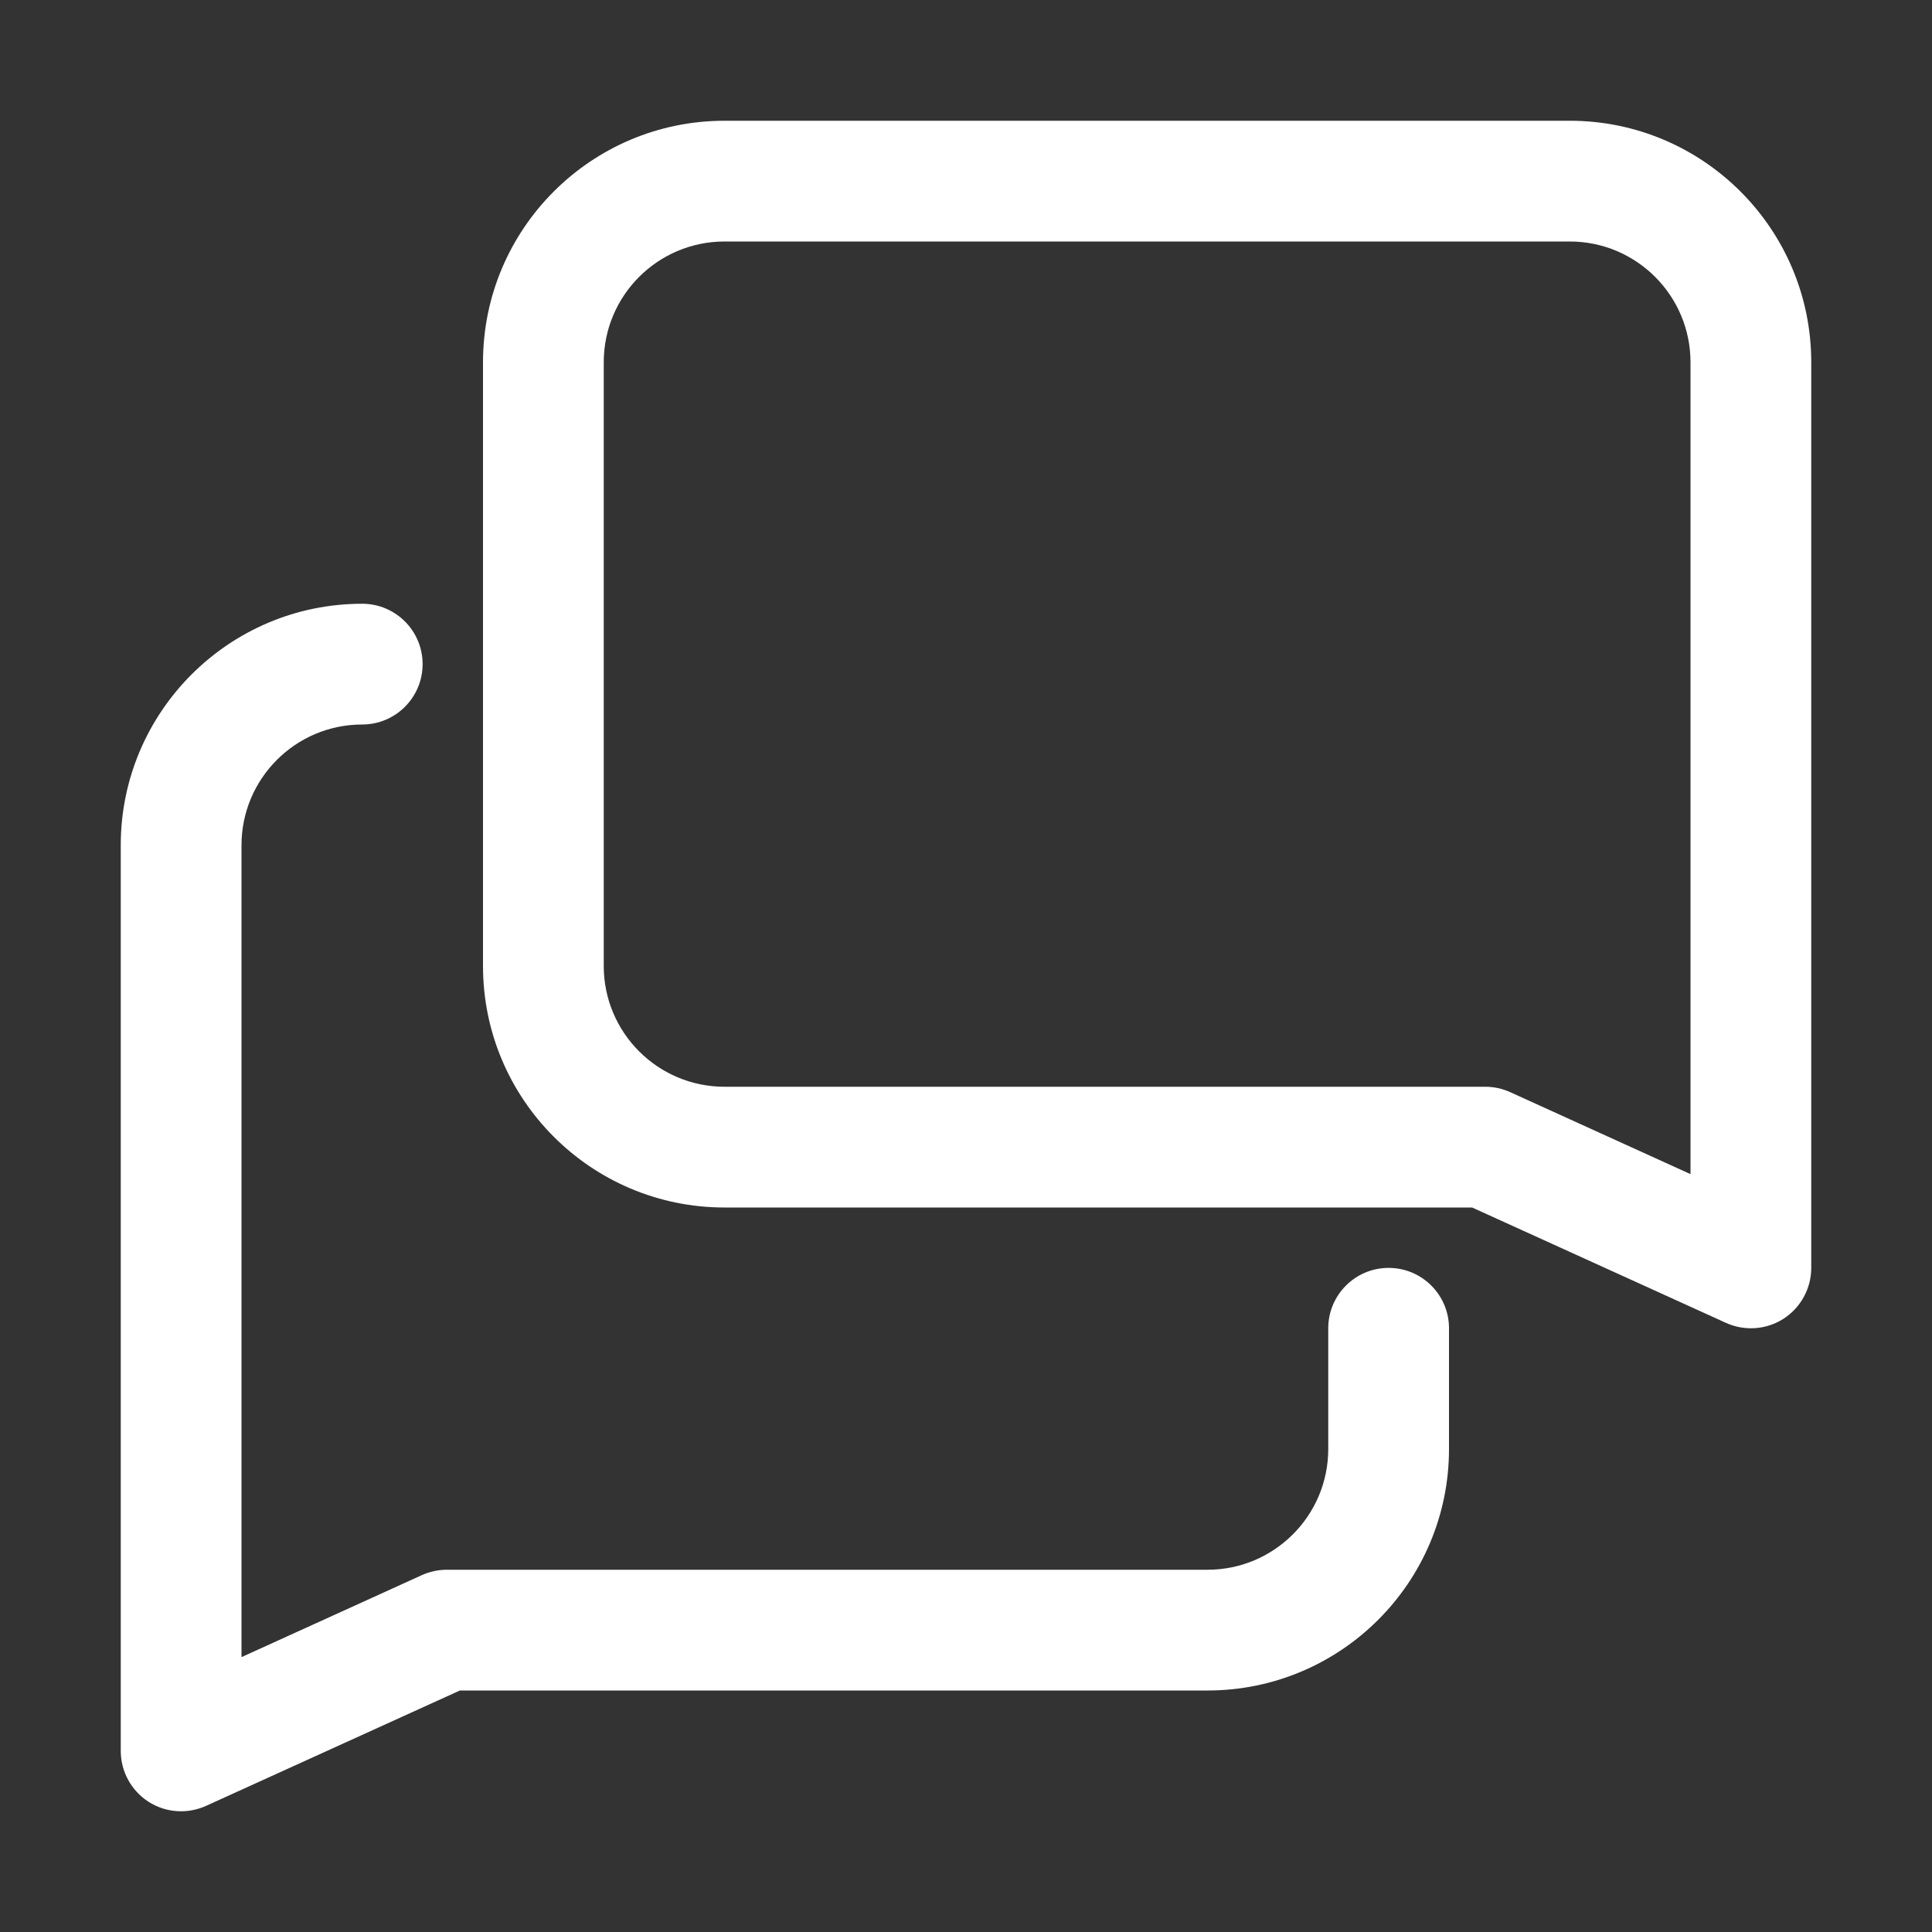
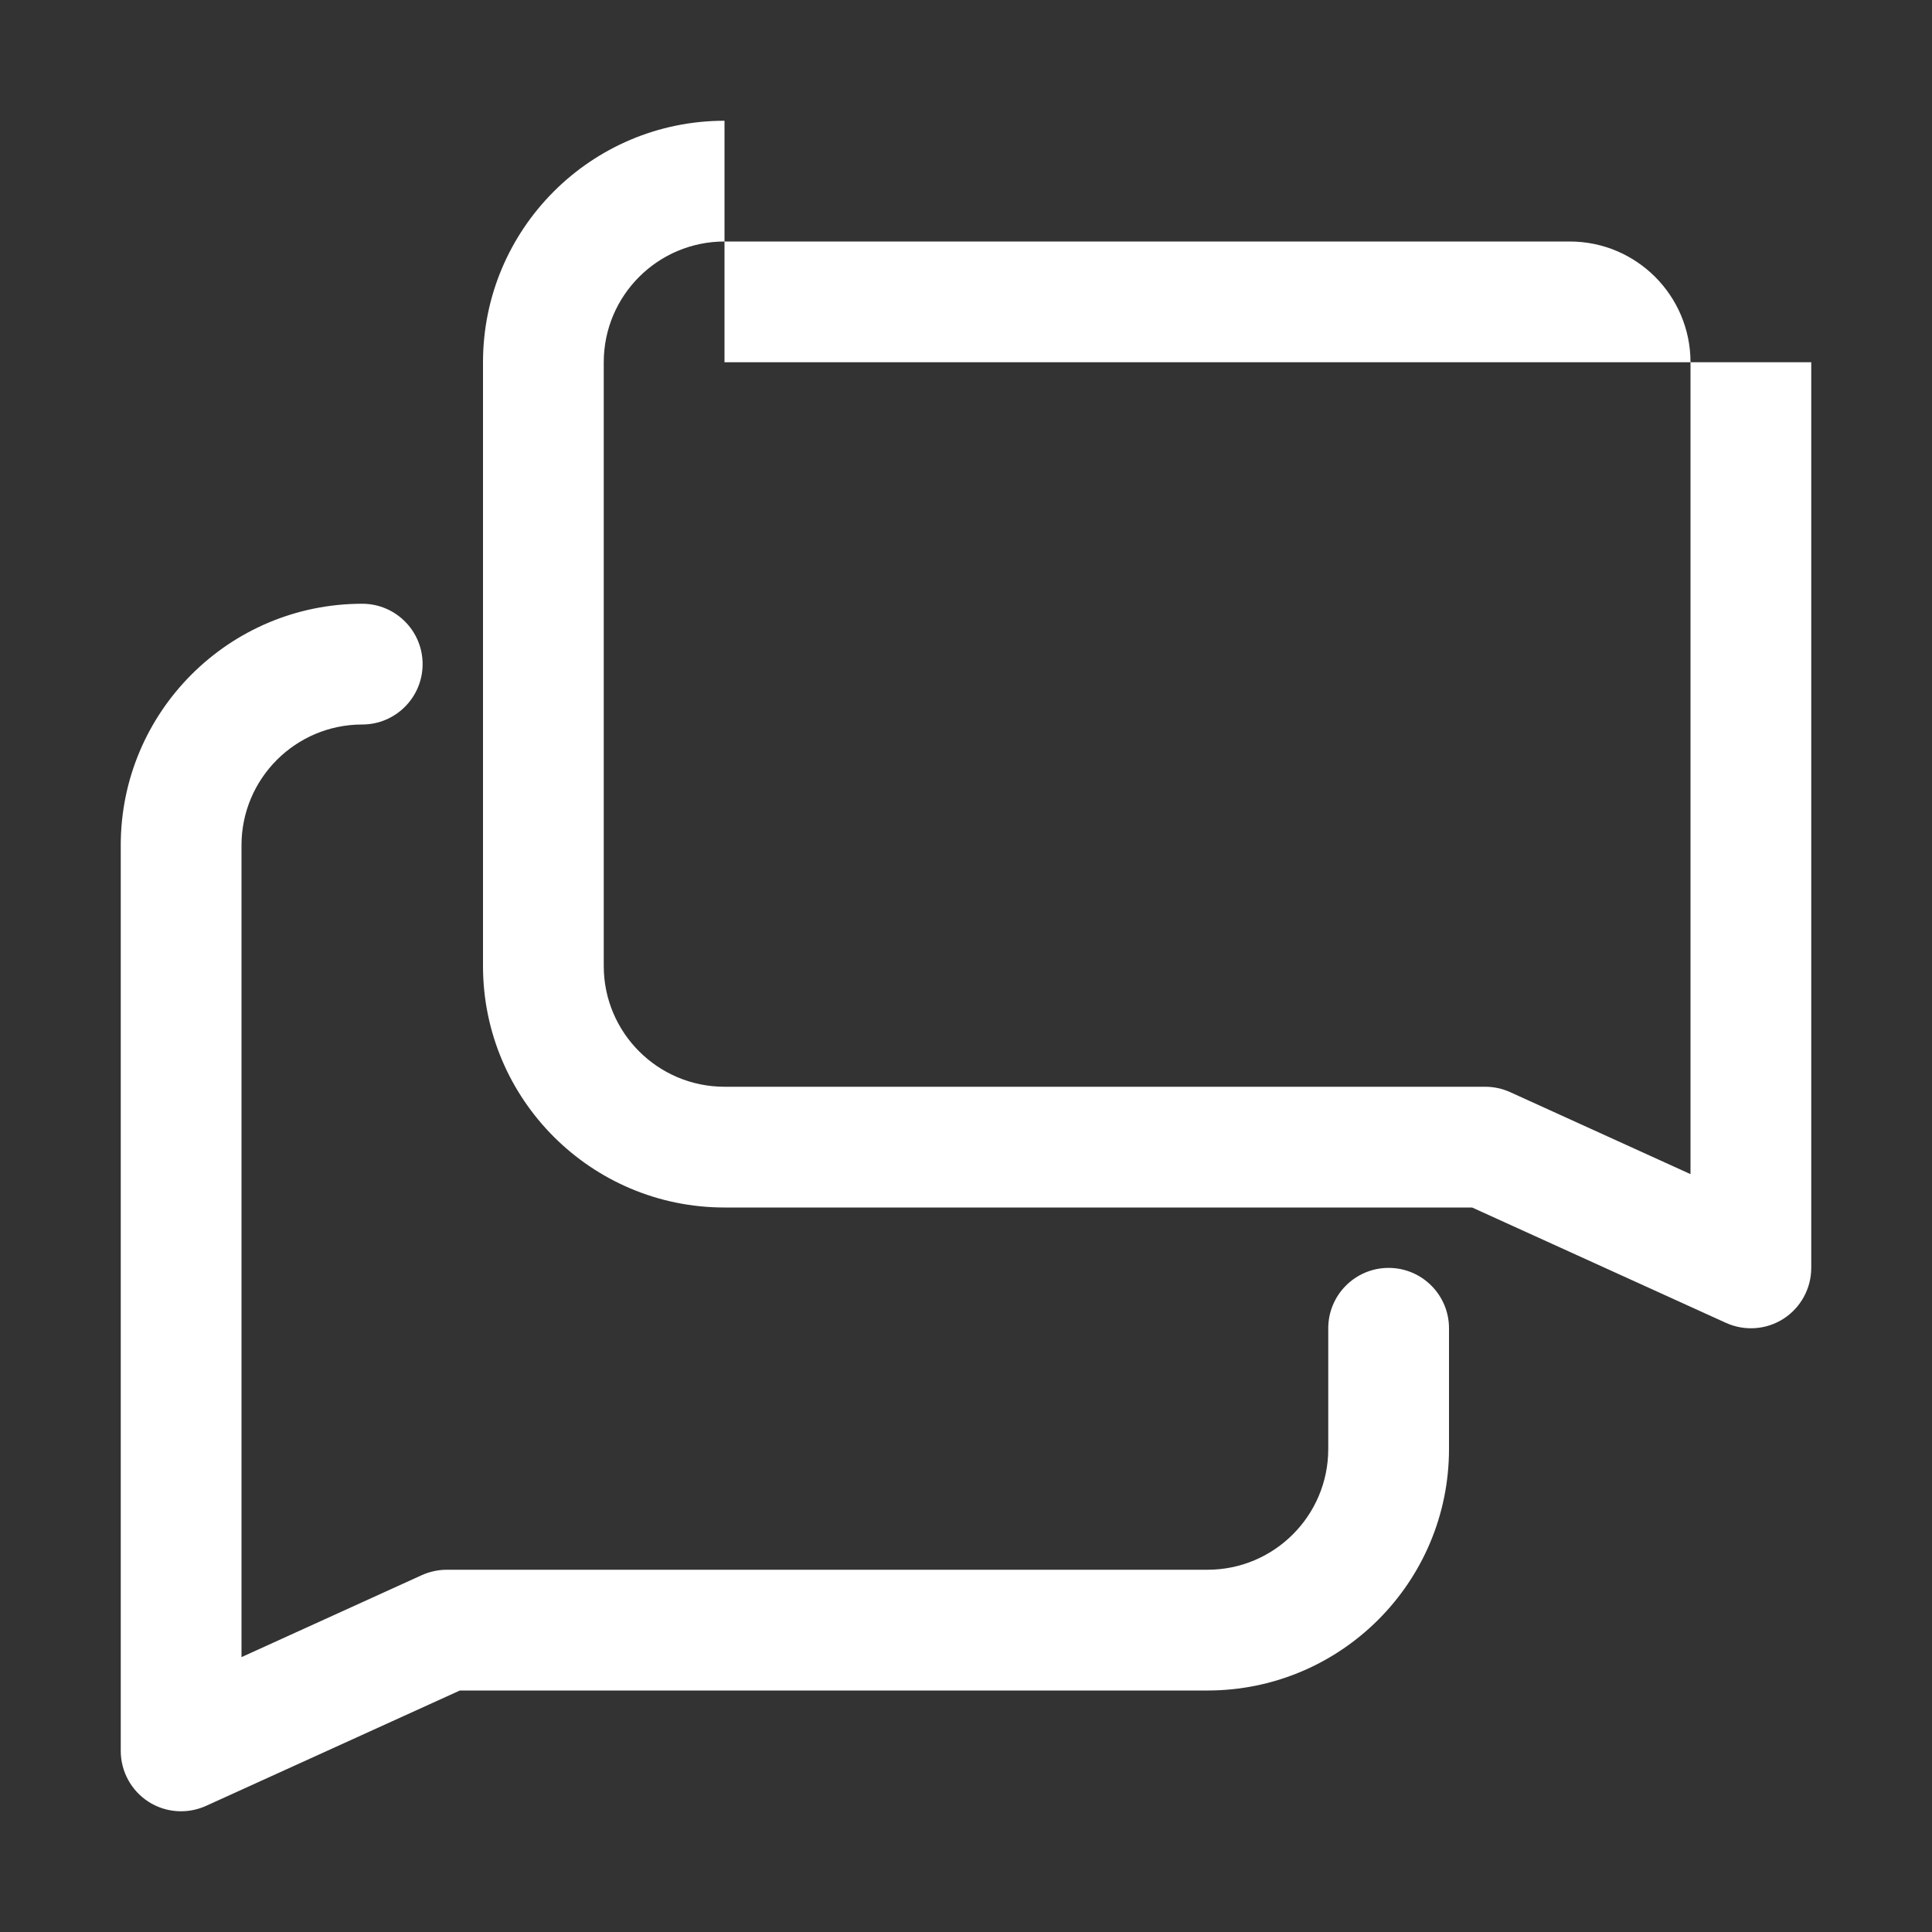
<svg xmlns="http://www.w3.org/2000/svg" width="62" height="62" viewBox="0 0 62 62" fill="none">
  <rect x="0" y="0" width="62" height="62" fill="#333333" stroke="none" />
-   <path fill-rule="evenodd" clip-rule="evenodd" d="M23.25 3.875C18.972 3.875 15.5 7.347 15.5 11.625V31C15.5 35.278 18.972 38.75 23.25 38.75H47.242L55.385 42.451C55.986 42.724 56.684 42.675 57.236 42.319C57.79 41.962 58.125 41.346 58.125 40.688V11.625C58.125 7.347 54.653 3.875 50.375 3.875H23.25ZM23.25 7.75H50.375C52.514 7.75 54.25 9.486 54.25 11.625V37.679L48.465 35.049C48.213 34.935 47.94 34.875 47.663 34.875H23.25C21.111 34.875 19.375 33.139 19.375 31V11.625C19.375 9.486 21.111 7.75 23.25 7.75ZM11.625 19.375C7.347 19.375 3.875 22.847 3.875 27.125V56.188C3.875 56.846 4.21 57.462 4.764 57.819C5.316 58.175 6.014 58.224 6.615 57.951L14.758 54.25H38.75C43.028 54.25 46.5 50.778 46.5 46.5V42.625C46.5 41.556 45.632 40.688 44.562 40.688C43.493 40.688 42.625 41.556 42.625 42.625V46.5C42.625 48.639 40.889 50.375 38.75 50.375H14.338C14.06 50.375 13.787 50.435 13.535 50.549L7.75 53.179V27.125C7.75 24.986 9.486 23.25 11.625 23.25C12.694 23.25 13.562 22.382 13.562 21.312C13.562 20.243 12.694 19.375 11.625 19.375Z" fill="white" />
+   <path fill-rule="evenodd" clip-rule="evenodd" d="M23.25 3.875C18.972 3.875 15.5 7.347 15.5 11.625V31C15.5 35.278 18.972 38.75 23.25 38.75H47.242L55.385 42.451C55.986 42.724 56.684 42.675 57.236 42.319C57.79 41.962 58.125 41.346 58.125 40.688V11.625H23.25ZM23.25 7.75H50.375C52.514 7.75 54.25 9.486 54.25 11.625V37.679L48.465 35.049C48.213 34.935 47.94 34.875 47.663 34.875H23.25C21.111 34.875 19.375 33.139 19.375 31V11.625C19.375 9.486 21.111 7.75 23.25 7.75ZM11.625 19.375C7.347 19.375 3.875 22.847 3.875 27.125V56.188C3.875 56.846 4.21 57.462 4.764 57.819C5.316 58.175 6.014 58.224 6.615 57.951L14.758 54.25H38.75C43.028 54.25 46.5 50.778 46.5 46.5V42.625C46.5 41.556 45.632 40.688 44.562 40.688C43.493 40.688 42.625 41.556 42.625 42.625V46.5C42.625 48.639 40.889 50.375 38.75 50.375H14.338C14.06 50.375 13.787 50.435 13.535 50.549L7.75 53.179V27.125C7.75 24.986 9.486 23.25 11.625 23.25C12.694 23.25 13.562 22.382 13.562 21.312C13.562 20.243 12.694 19.375 11.625 19.375Z" fill="white" />
</svg>